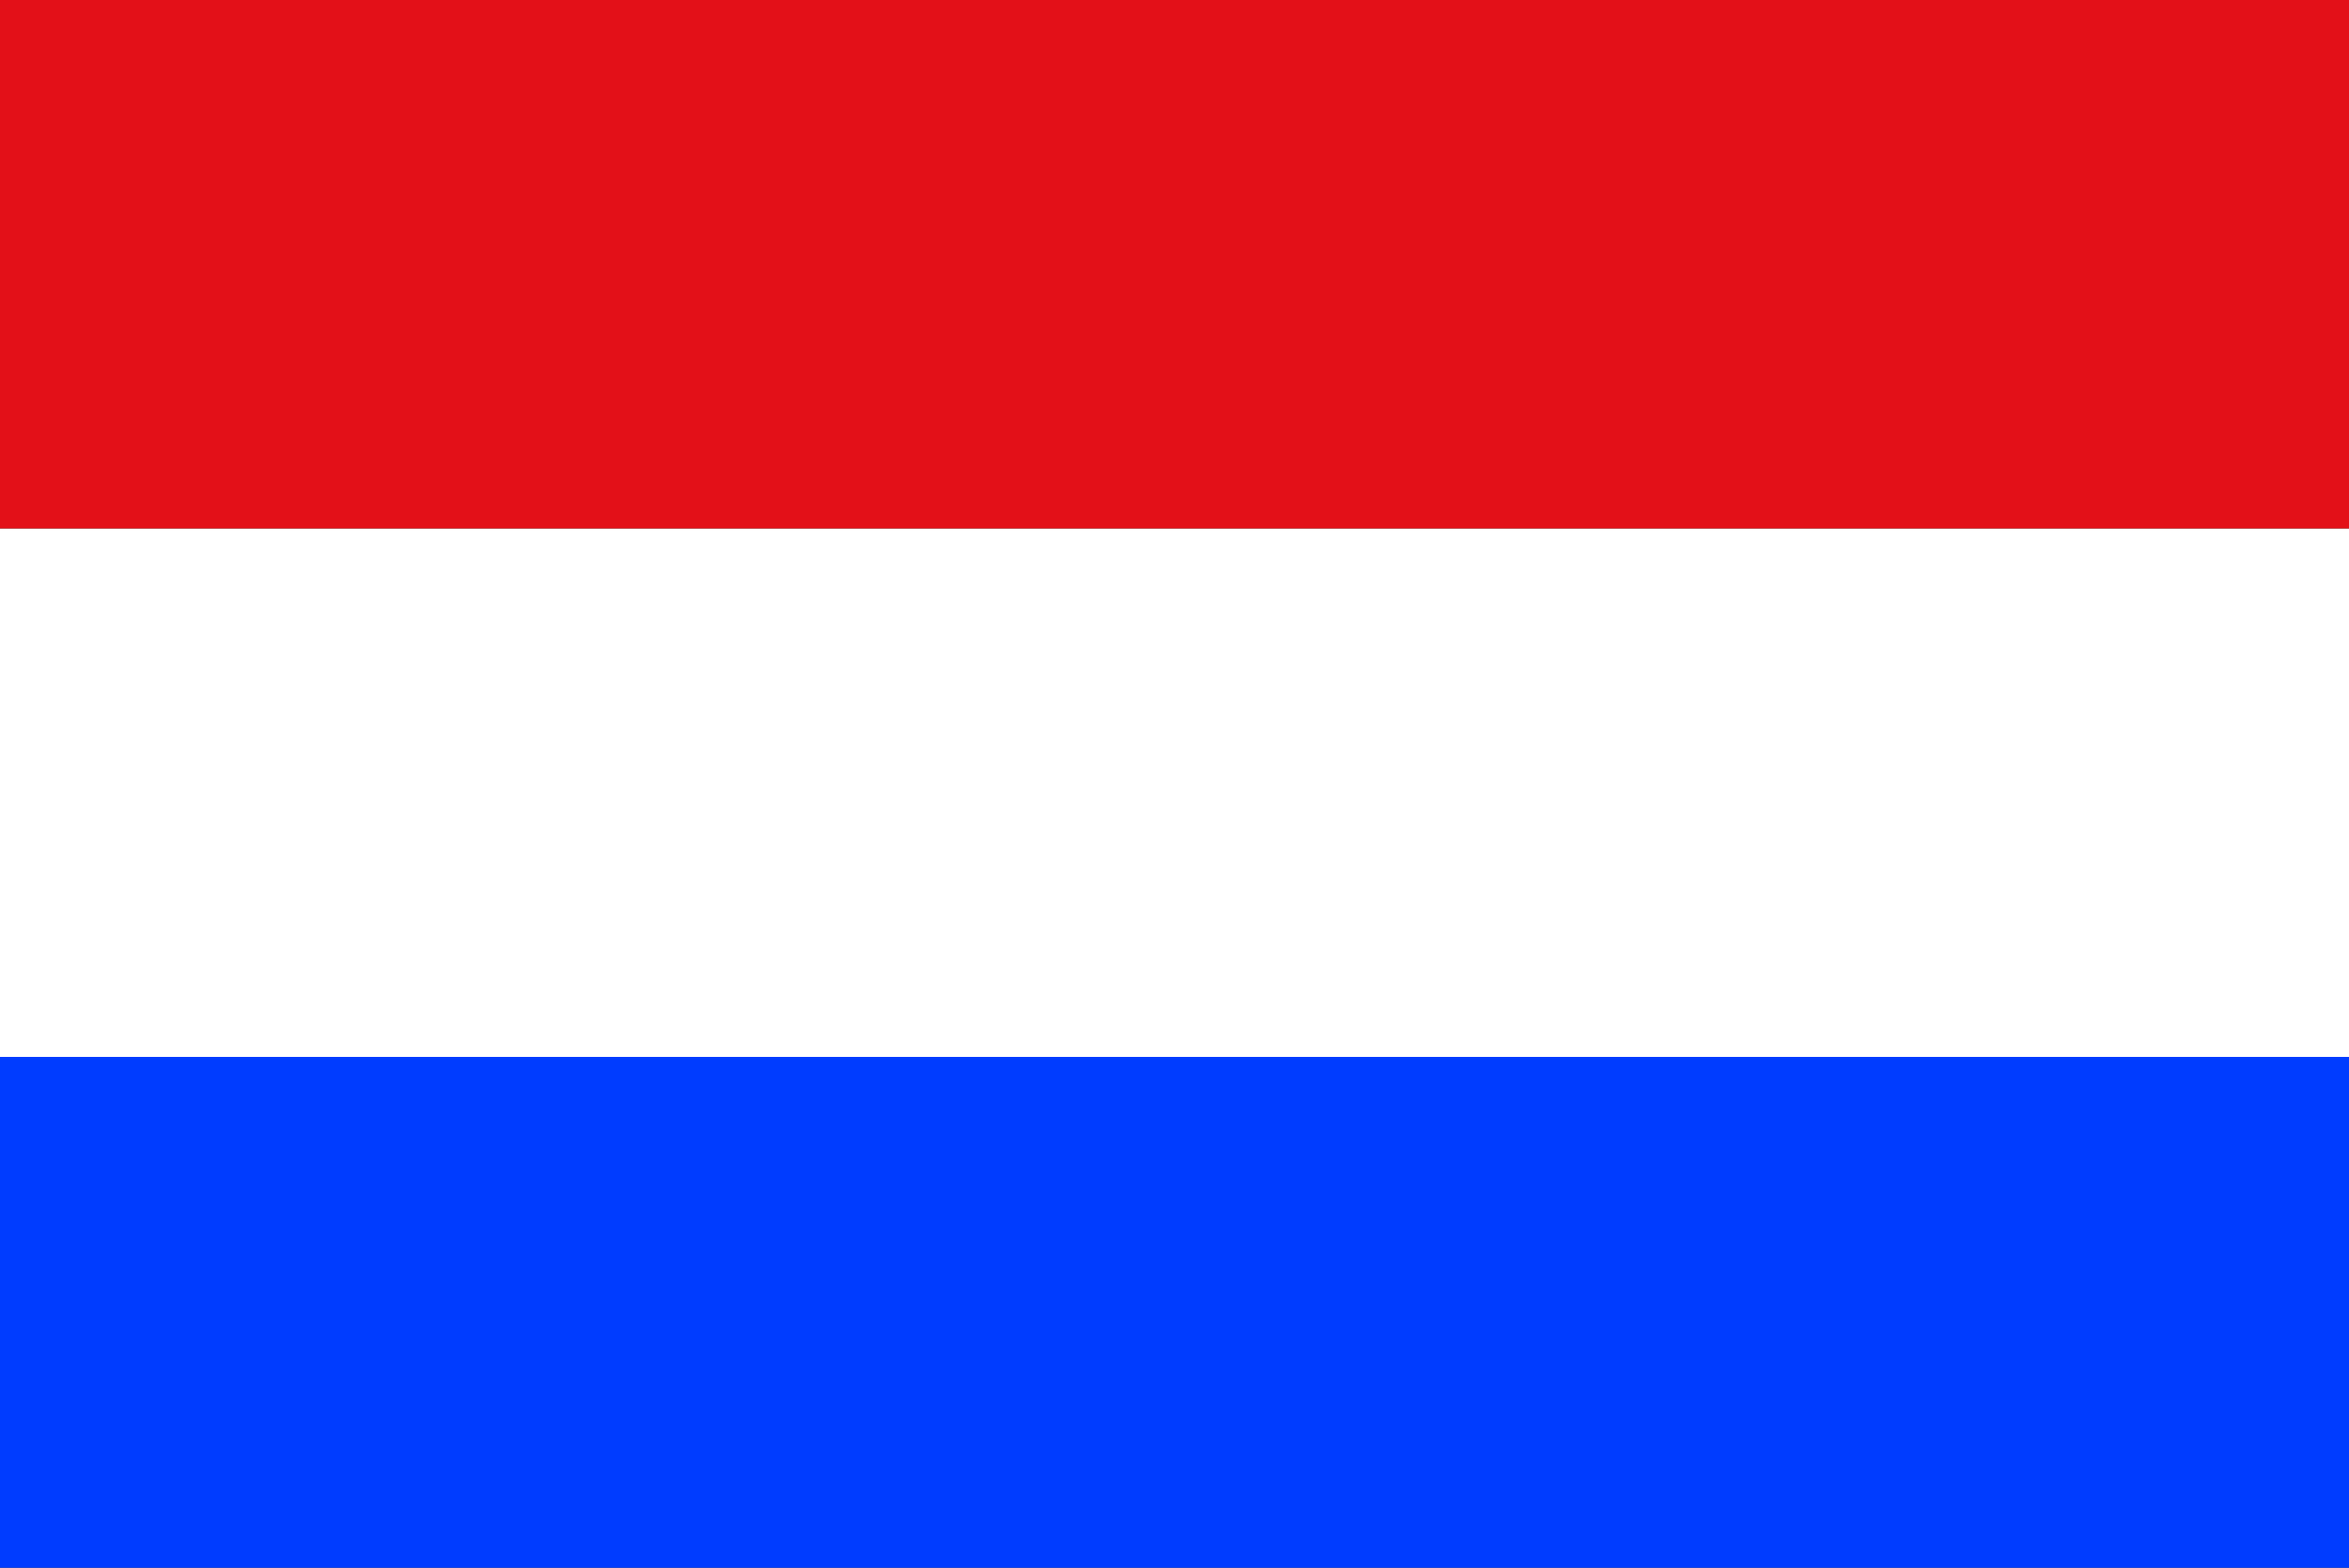
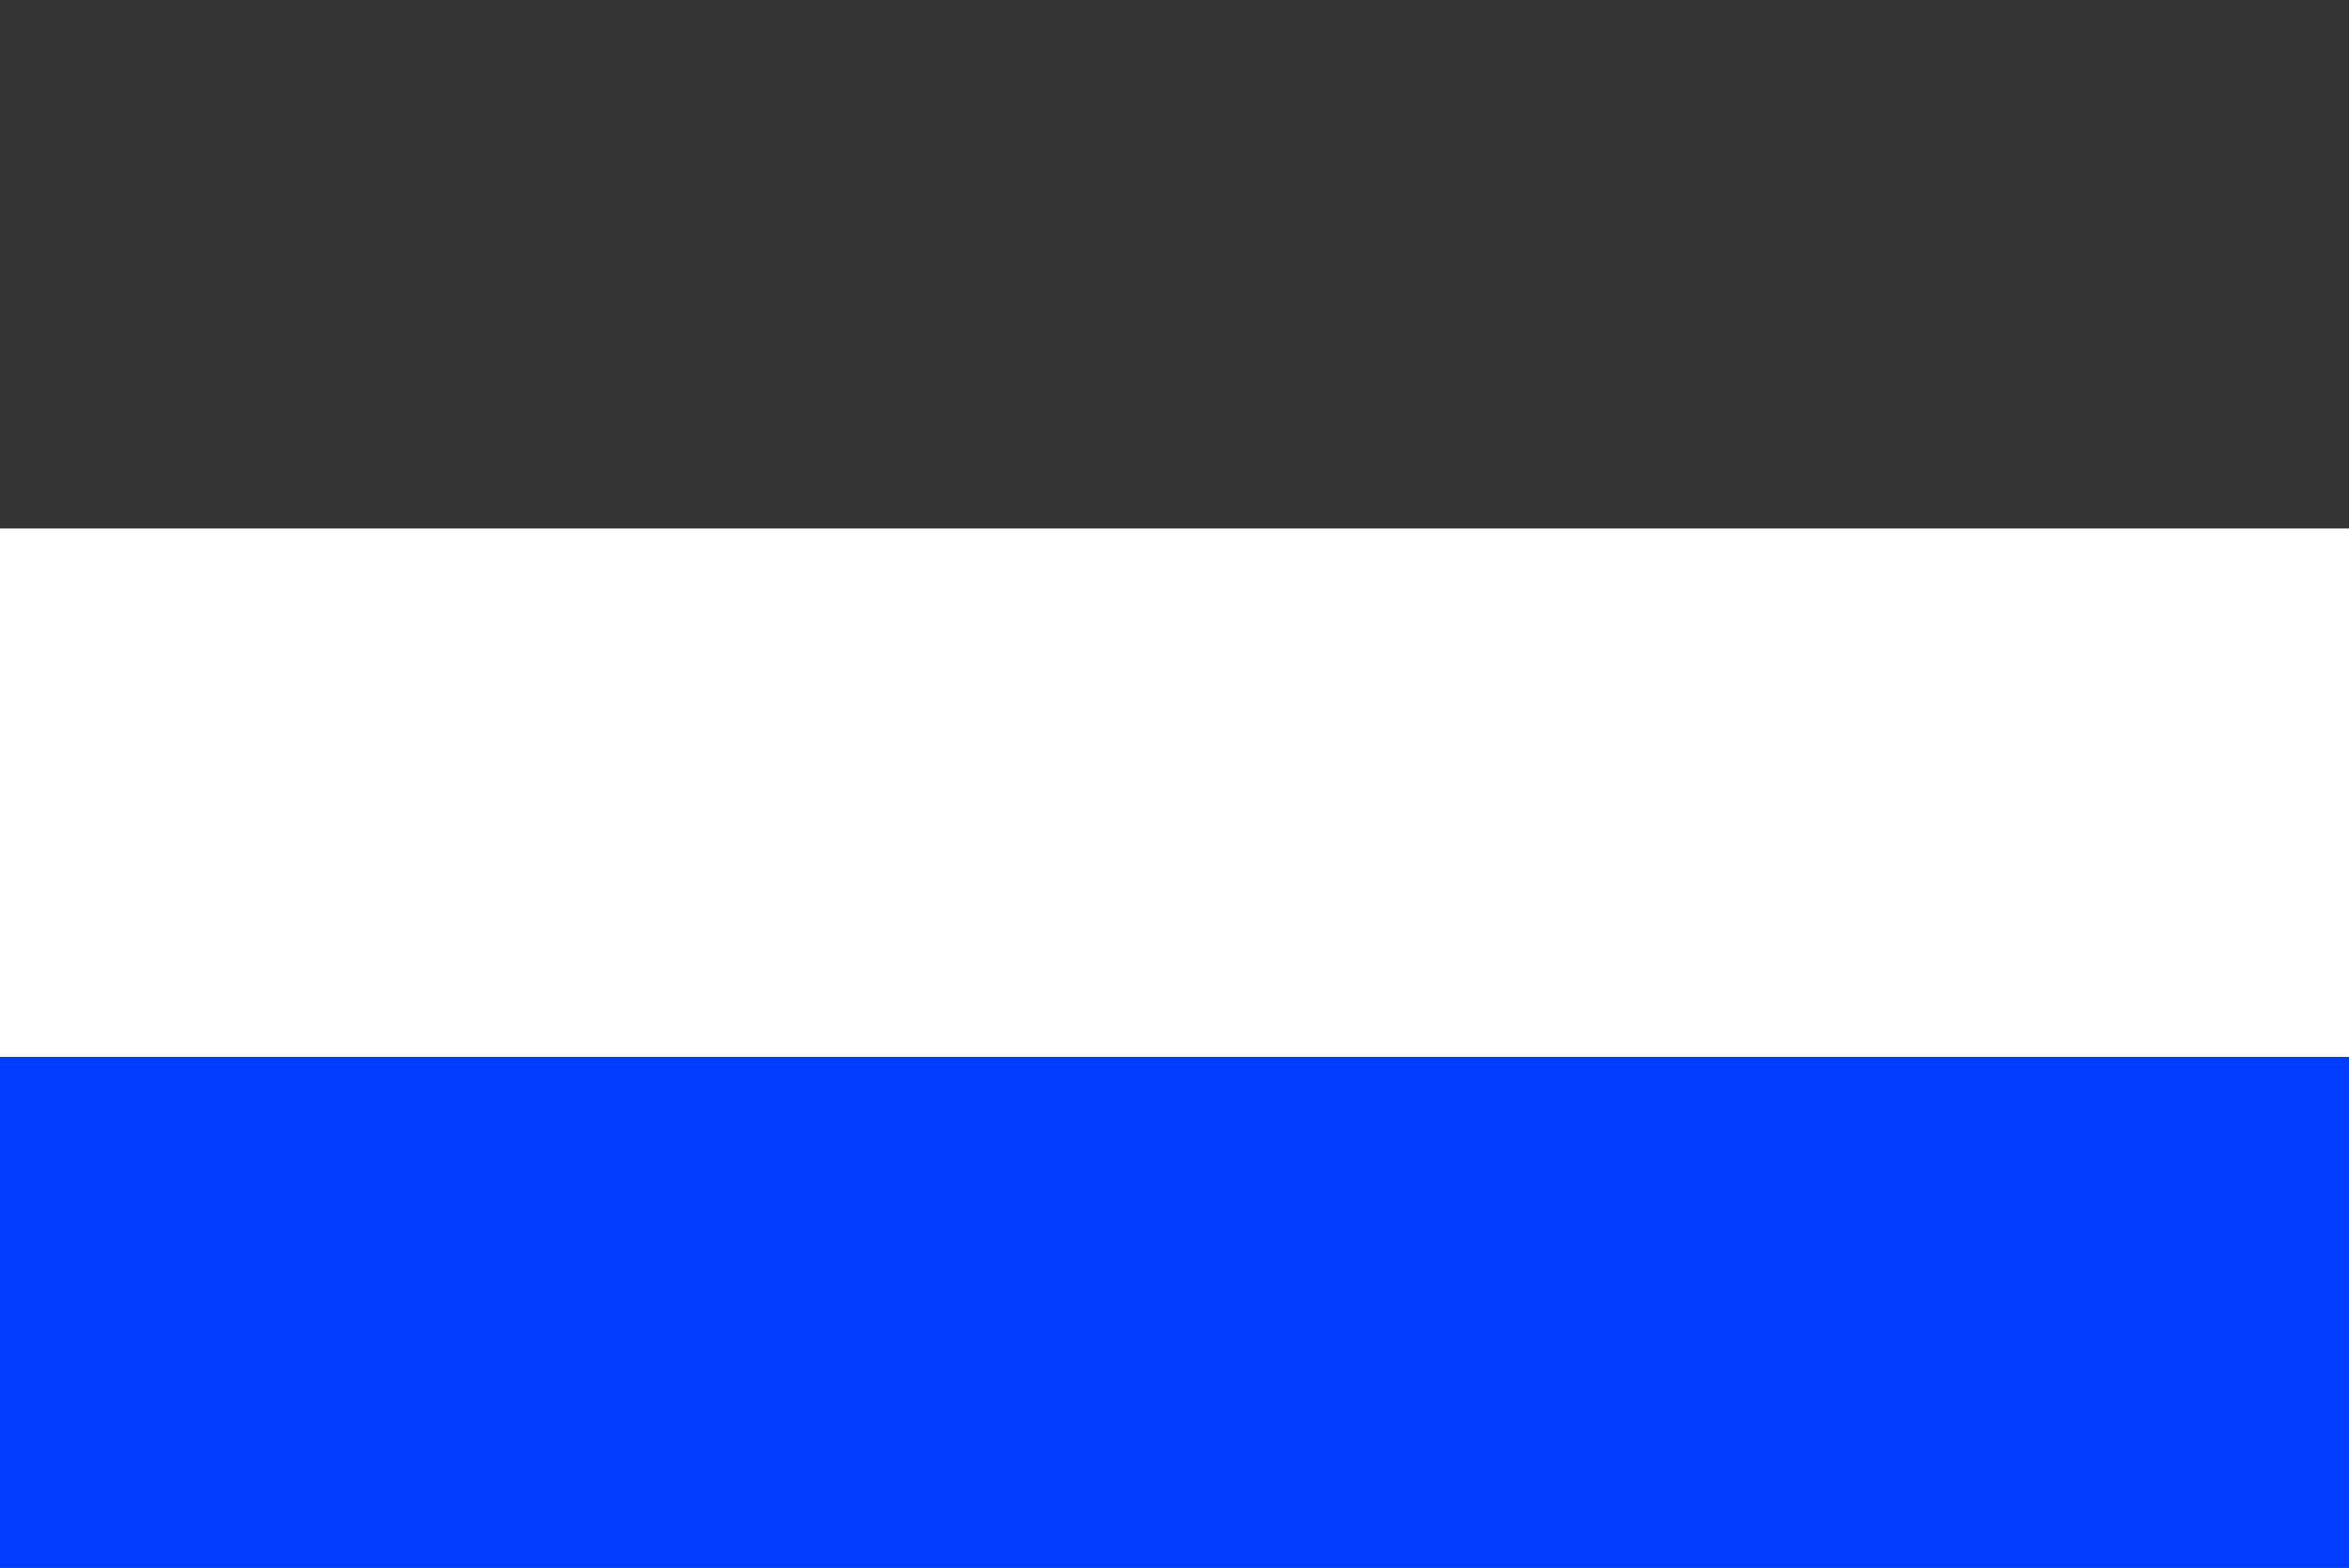
<svg xmlns="http://www.w3.org/2000/svg" version="1.1" id="Ebene_1" x="0px" y="0px" viewBox="0 0 40 26.7" style="enable-background:new 0 0 40 26.7;" xml:space="preserve">
  <rect x="0" y="0" width="40" height="26.7" fill="#333333" stroke="none" />
  <style type="text/css">
	.st0{fill:#003CFF;}
	.st1{fill:#FFFFFF;}
	.st2{fill:#E31018;}
</style>
  <g>
    <g>
      <rect y="17.7" class="st0" width="40" height="9" />
    </g>
    <g>
      <rect y="9" class="st1" width="40" height="9" />
    </g>
    <g>
-       <rect y="0" class="st2" width="40" height="9" />
-     </g>
+       </g>
  </g>
</svg>